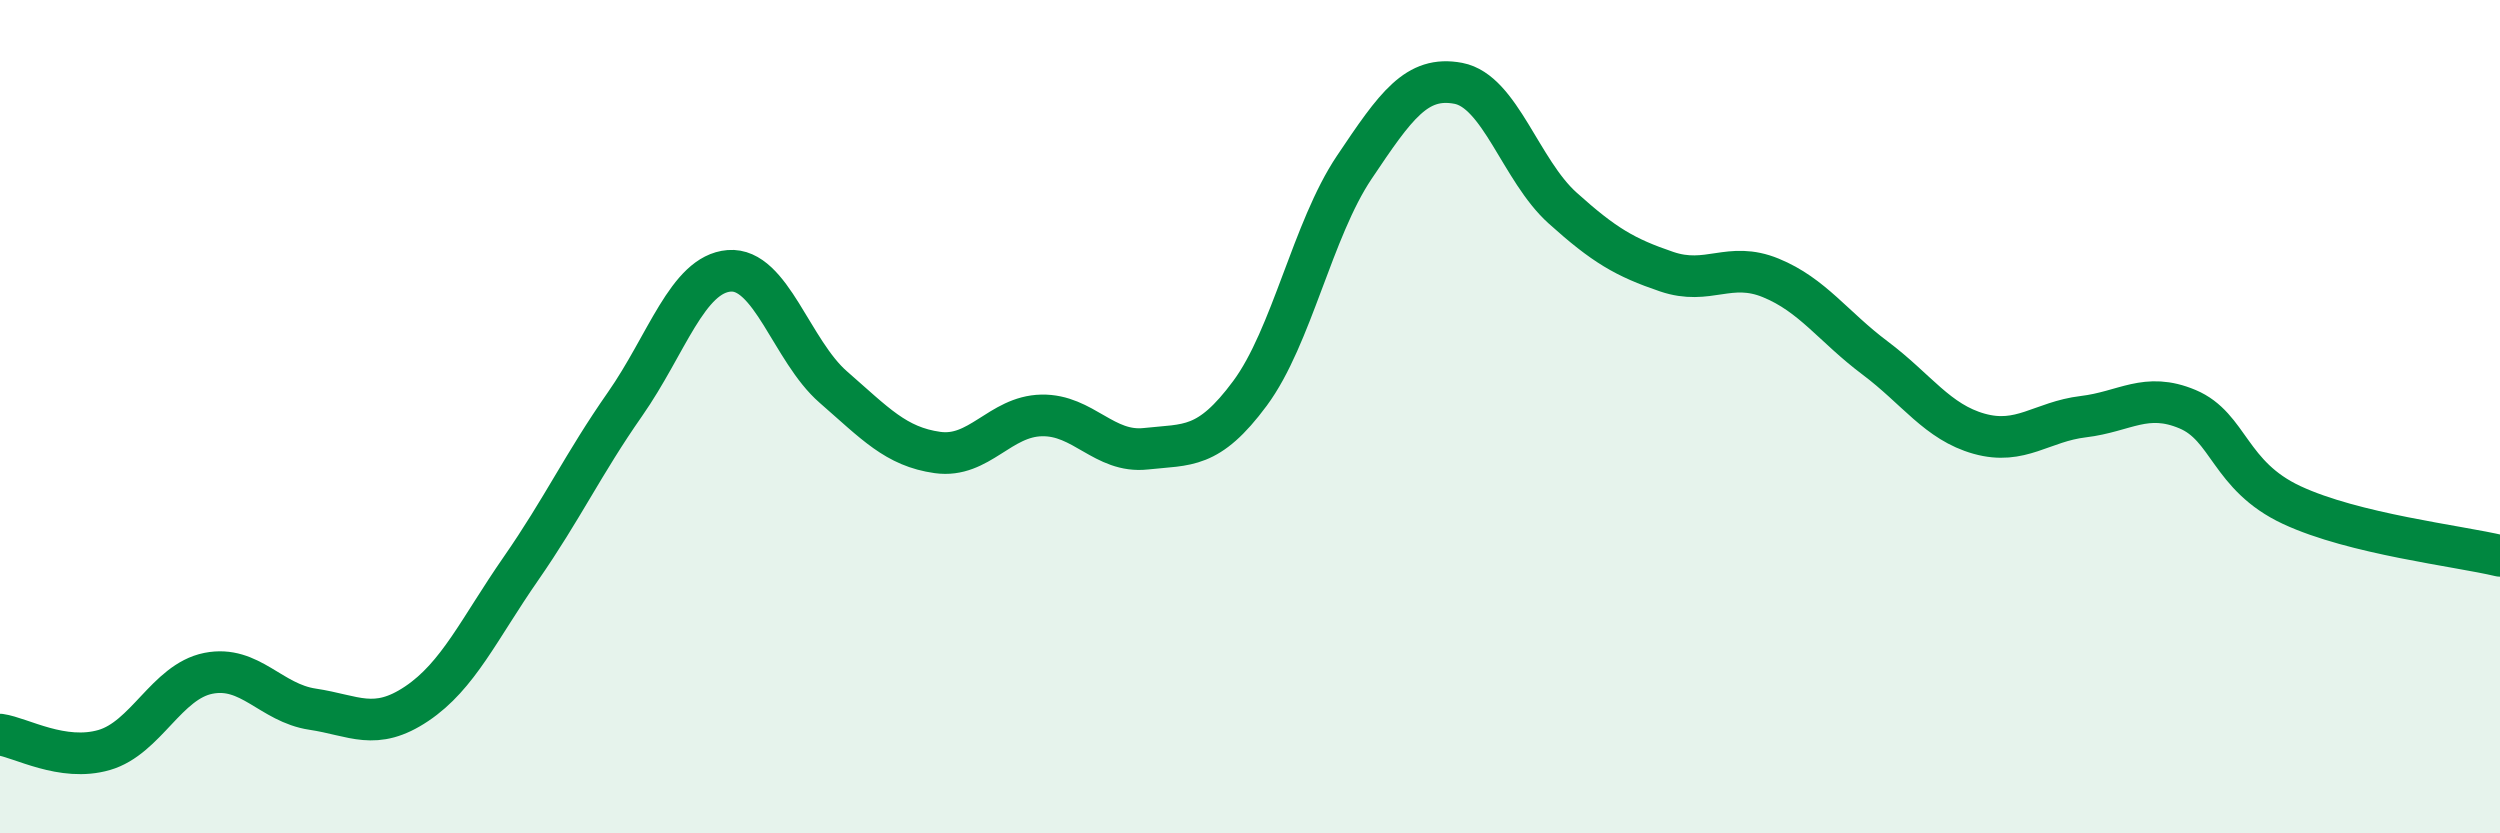
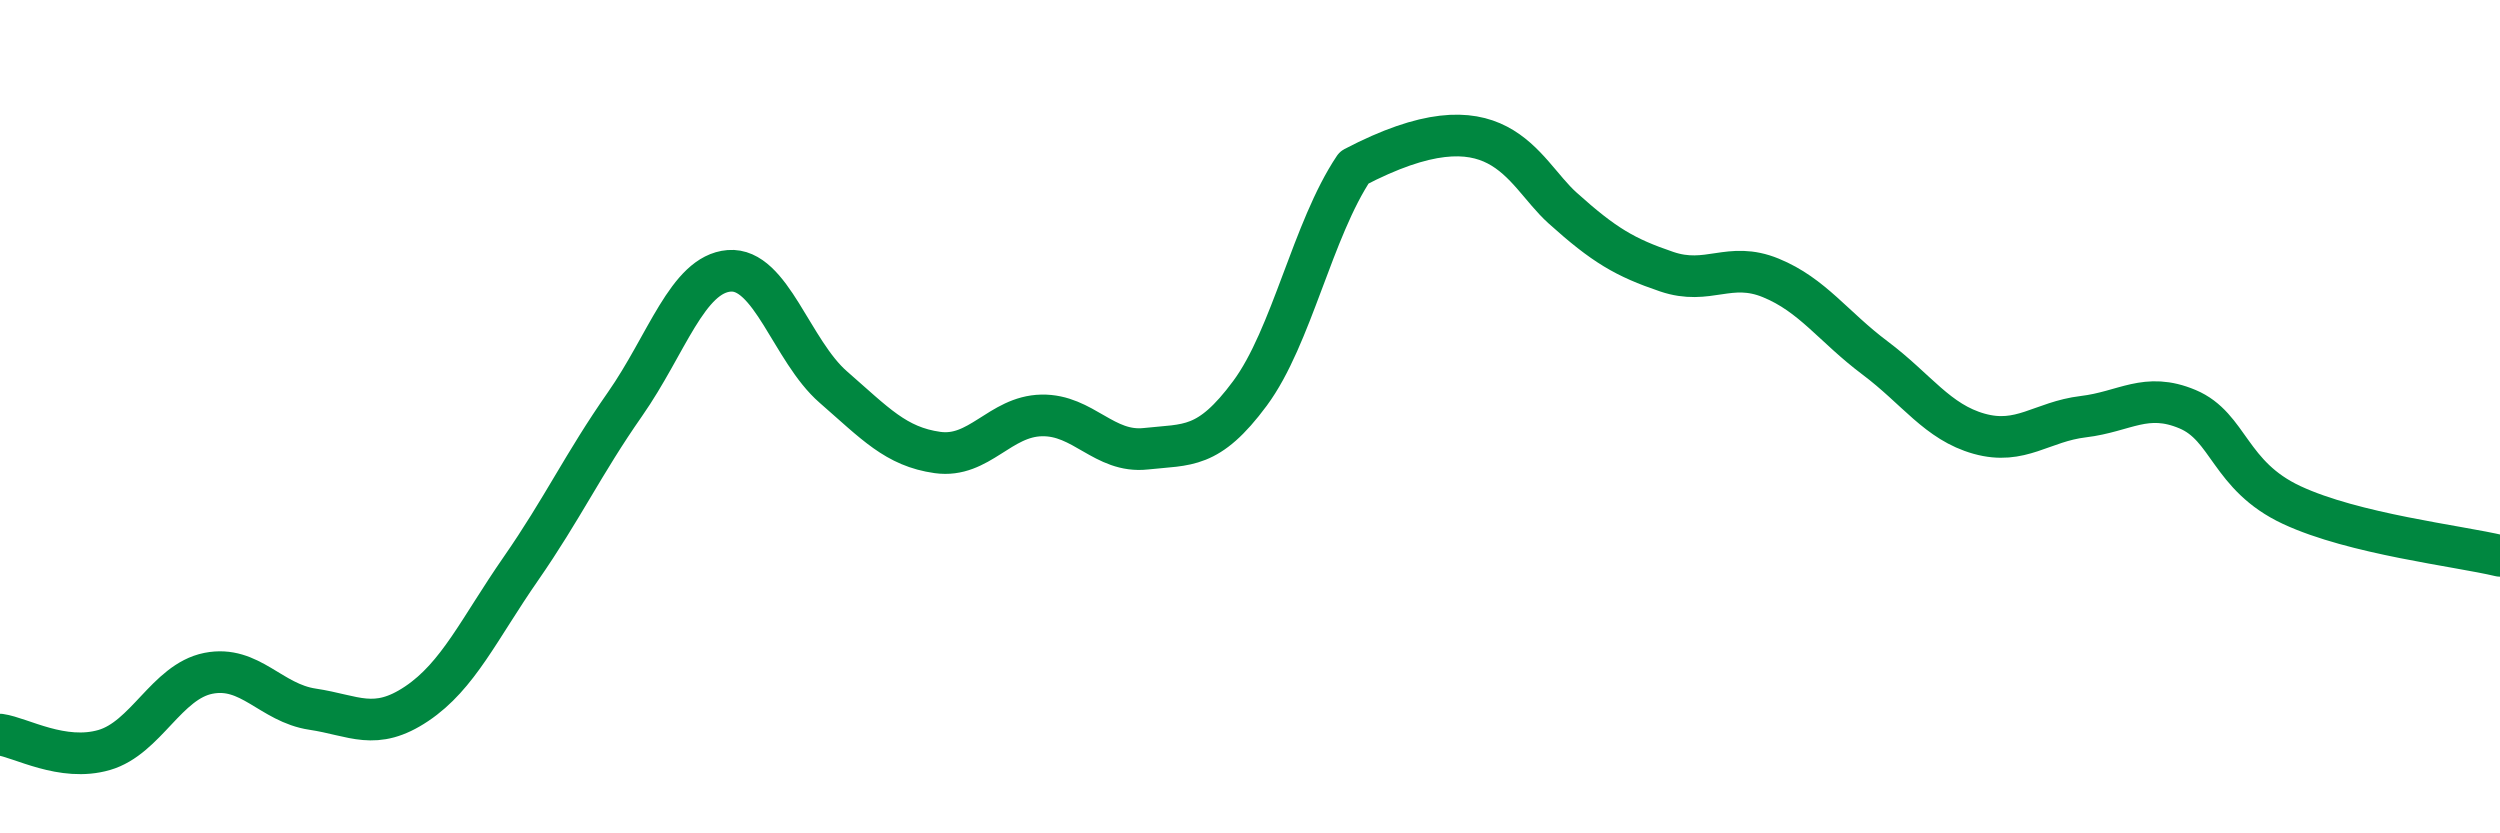
<svg xmlns="http://www.w3.org/2000/svg" width="60" height="20" viewBox="0 0 60 20">
-   <path d="M 0,17.63 C 0.5,17.7 1.5,18.29 2.5,18 C 3.5,17.71 4,16.36 5,16.16 C 6,15.96 6.5,16.87 7.5,17.02 C 8.5,17.17 9,17.56 10,16.89 C 11,16.22 11.5,15.09 12.5,13.65 C 13.5,12.21 14,11.13 15,9.7 C 16,8.27 16.5,6.58 17.5,6.5 C 18.5,6.42 19,8.42 20,9.29 C 21,10.16 21.5,10.72 22.5,10.86 C 23.5,11 24,9.99 25,9.97 C 26,9.95 26.5,10.88 27.5,10.77 C 28.5,10.66 29,10.79 30,9.44 C 31,8.09 31.5,5.51 32.5,4.02 C 33.5,2.53 34,1.81 35,2 C 36,2.19 36.5,4.09 37.5,4.99 C 38.5,5.89 39,6.18 40,6.52 C 41,6.86 41.5,6.26 42.5,6.67 C 43.5,7.08 44,7.84 45,8.59 C 46,9.34 46.5,10.13 47.5,10.41 C 48.5,10.69 49,10.12 50,10 C 51,9.88 51.5,9.4 52.5,9.82 C 53.5,10.24 53.5,11.42 55,12.12 C 56.5,12.82 59,13.1 60,13.34L60 20L0 20Z" fill="#008740" opacity="0.1" stroke-linecap="round" stroke-linejoin="round" />
-   <path d="M 0,17.63 C 0.5,17.7 1.5,18.29 2.5,18 C 3.5,17.71 4,16.36 5,16.16 C 6,15.96 6.5,16.87 7.5,17.02 C 8.5,17.17 9,17.56 10,16.89 C 11,16.22 11.5,15.09 12.5,13.65 C 13.5,12.21 14,11.13 15,9.7 C 16,8.27 16.5,6.58 17.5,6.5 C 18.5,6.42 19,8.42 20,9.29 C 21,10.16 21.5,10.72 22.5,10.86 C 23.5,11 24,9.99 25,9.97 C 26,9.95 26.5,10.88 27.5,10.77 C 28.5,10.66 29,10.79 30,9.44 C 31,8.09 31.5,5.51 32.5,4.02 C 33.5,2.53 34,1.81 35,2 C 36,2.19 36.5,4.09 37.5,4.99 C 38.5,5.89 39,6.18 40,6.52 C 41,6.86 41.5,6.26 42.5,6.67 C 43.5,7.08 44,7.84 45,8.59 C 46,9.34 46.5,10.13 47.5,10.41 C 48.5,10.69 49,10.12 50,10 C 51,9.88 51.5,9.4 52.5,9.82 C 53.5,10.24 53.5,11.42 55,12.12 C 56.5,12.82 59,13.1 60,13.34" stroke="#008740" stroke-width="1" fill="none" stroke-linecap="round" stroke-linejoin="round" />
+   <path d="M 0,17.63 C 0.5,17.7 1.5,18.29 2.5,18 C 3.5,17.71 4,16.36 5,16.16 C 6,15.96 6.5,16.87 7.5,17.02 C 8.5,17.17 9,17.56 10,16.89 C 11,16.22 11.5,15.09 12.5,13.65 C 13.5,12.21 14,11.13 15,9.7 C 16,8.27 16.5,6.58 17.5,6.5 C 18.5,6.42 19,8.42 20,9.29 C 21,10.16 21.5,10.72 22.5,10.86 C 23.5,11 24,9.99 25,9.97 C 26,9.95 26.5,10.88 27.5,10.77 C 28.5,10.66 29,10.79 30,9.44 C 31,8.09 31.5,5.51 32.5,4.02 C 36,2.19 36.5,4.09 37.5,4.99 C 38.5,5.89 39,6.18 40,6.52 C 41,6.86 41.5,6.26 42.5,6.67 C 43.5,7.08 44,7.84 45,8.59 C 46,9.34 46.5,10.13 47.5,10.41 C 48.5,10.69 49,10.12 50,10 C 51,9.88 51.5,9.4 52.5,9.82 C 53.5,10.24 53.5,11.42 55,12.12 C 56.5,12.82 59,13.1 60,13.34" stroke="#008740" stroke-width="1" fill="none" stroke-linecap="round" stroke-linejoin="round" />
</svg>